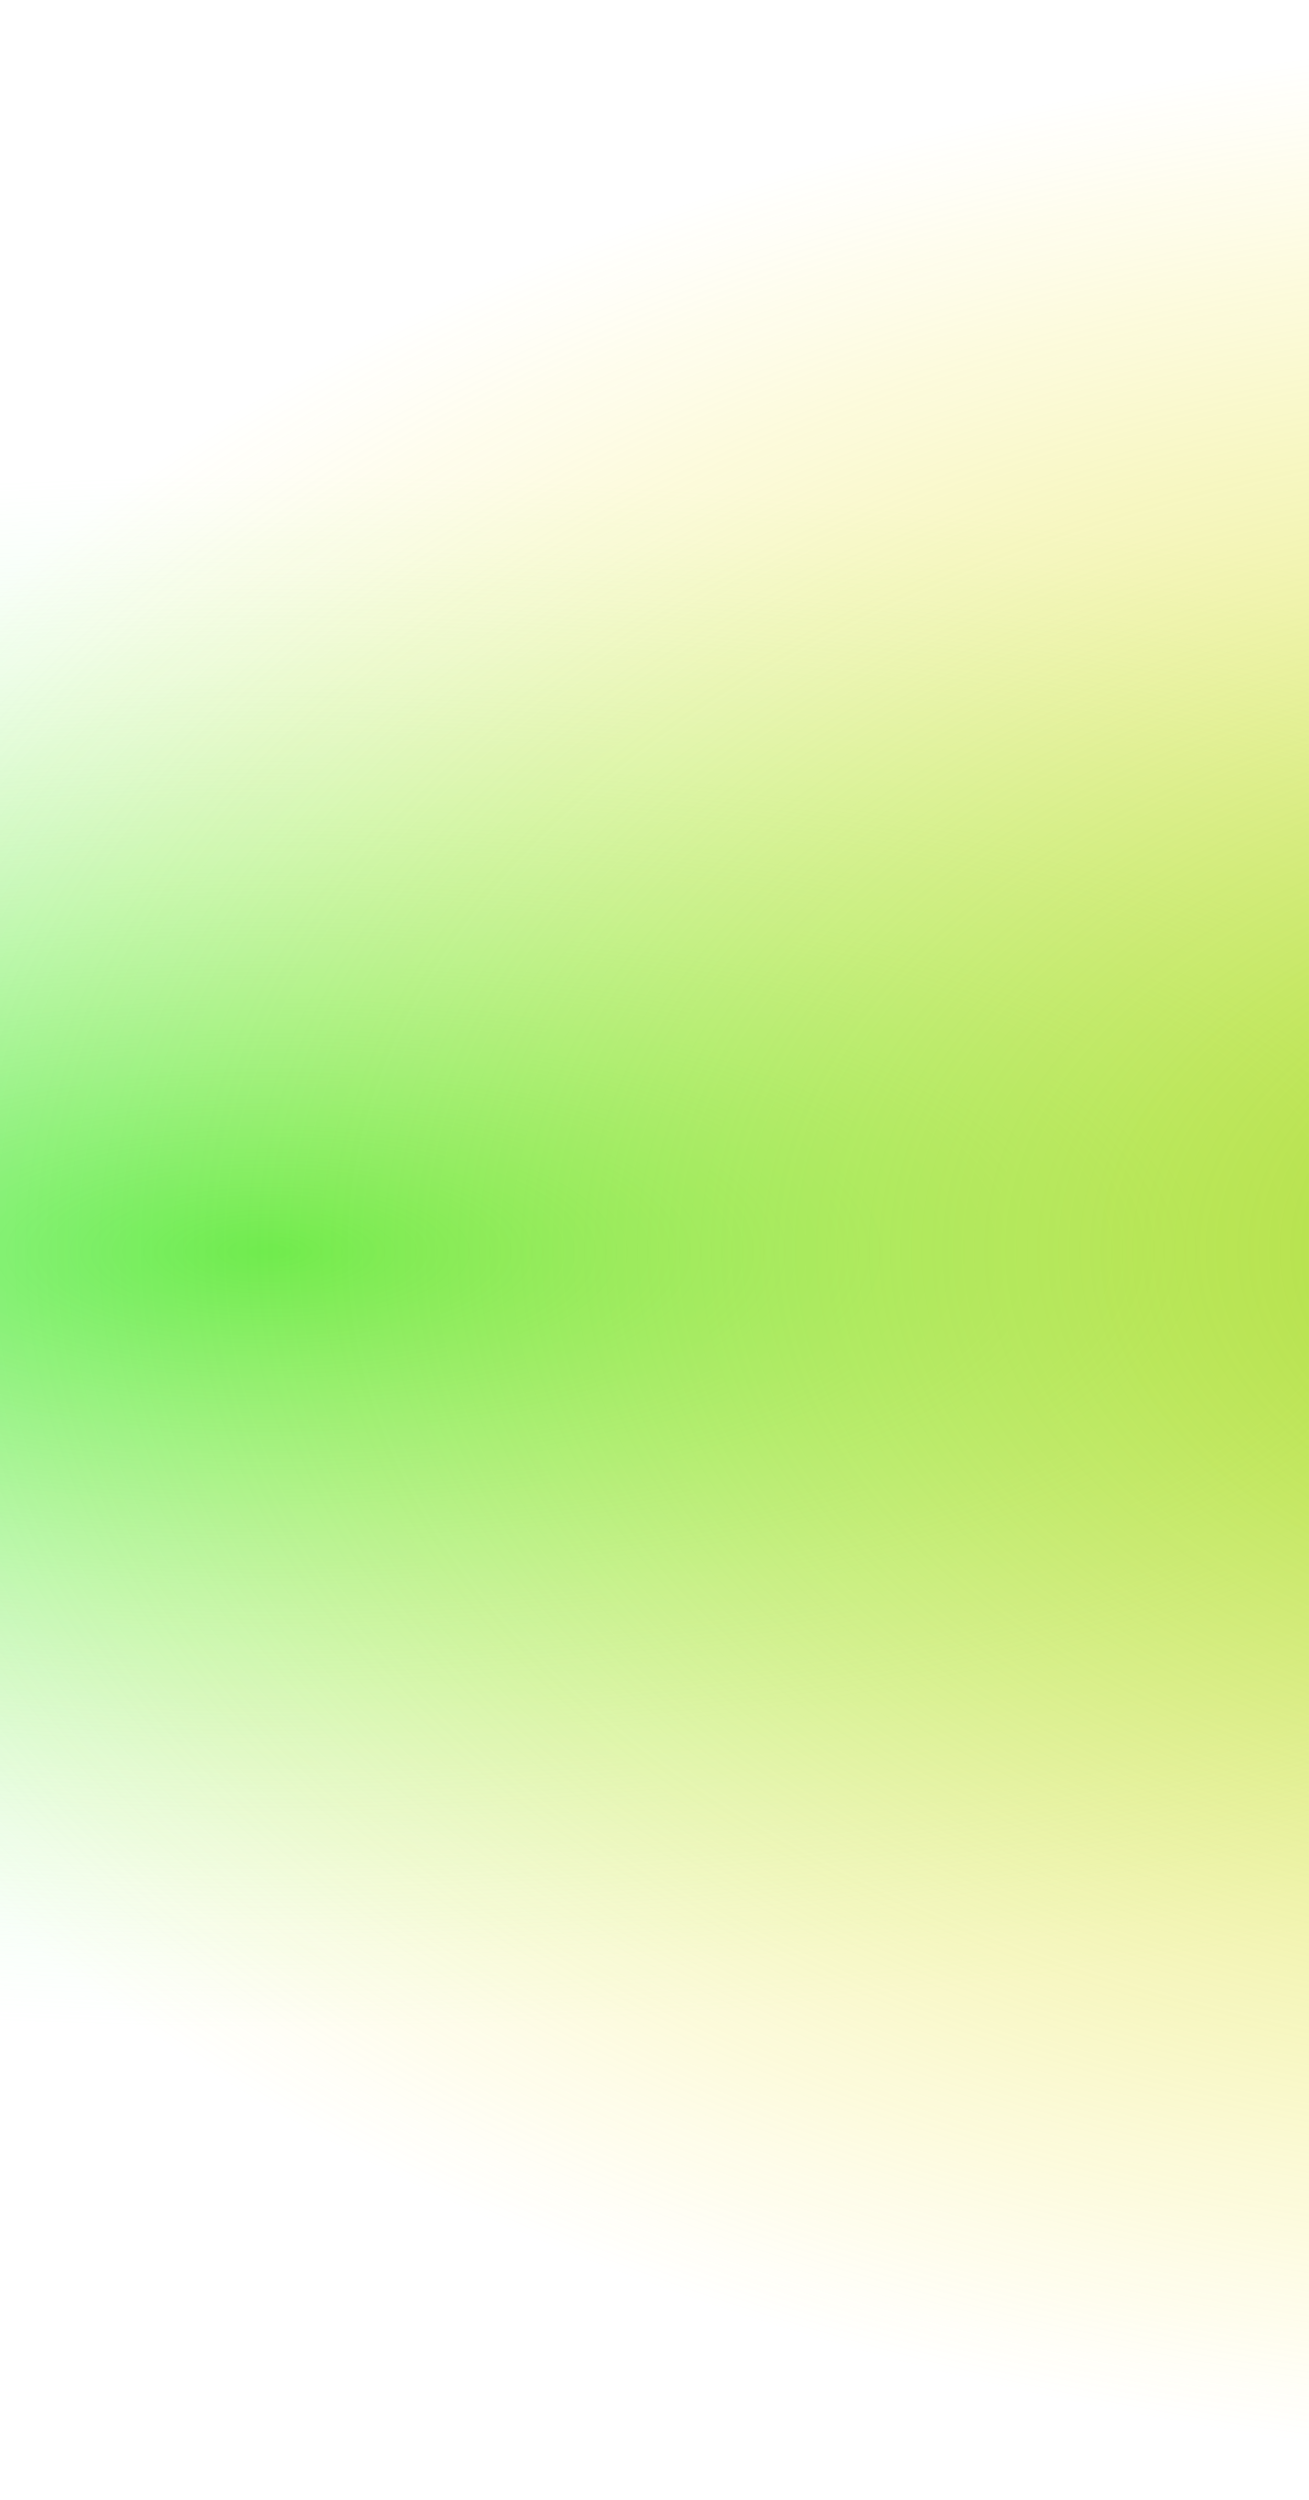
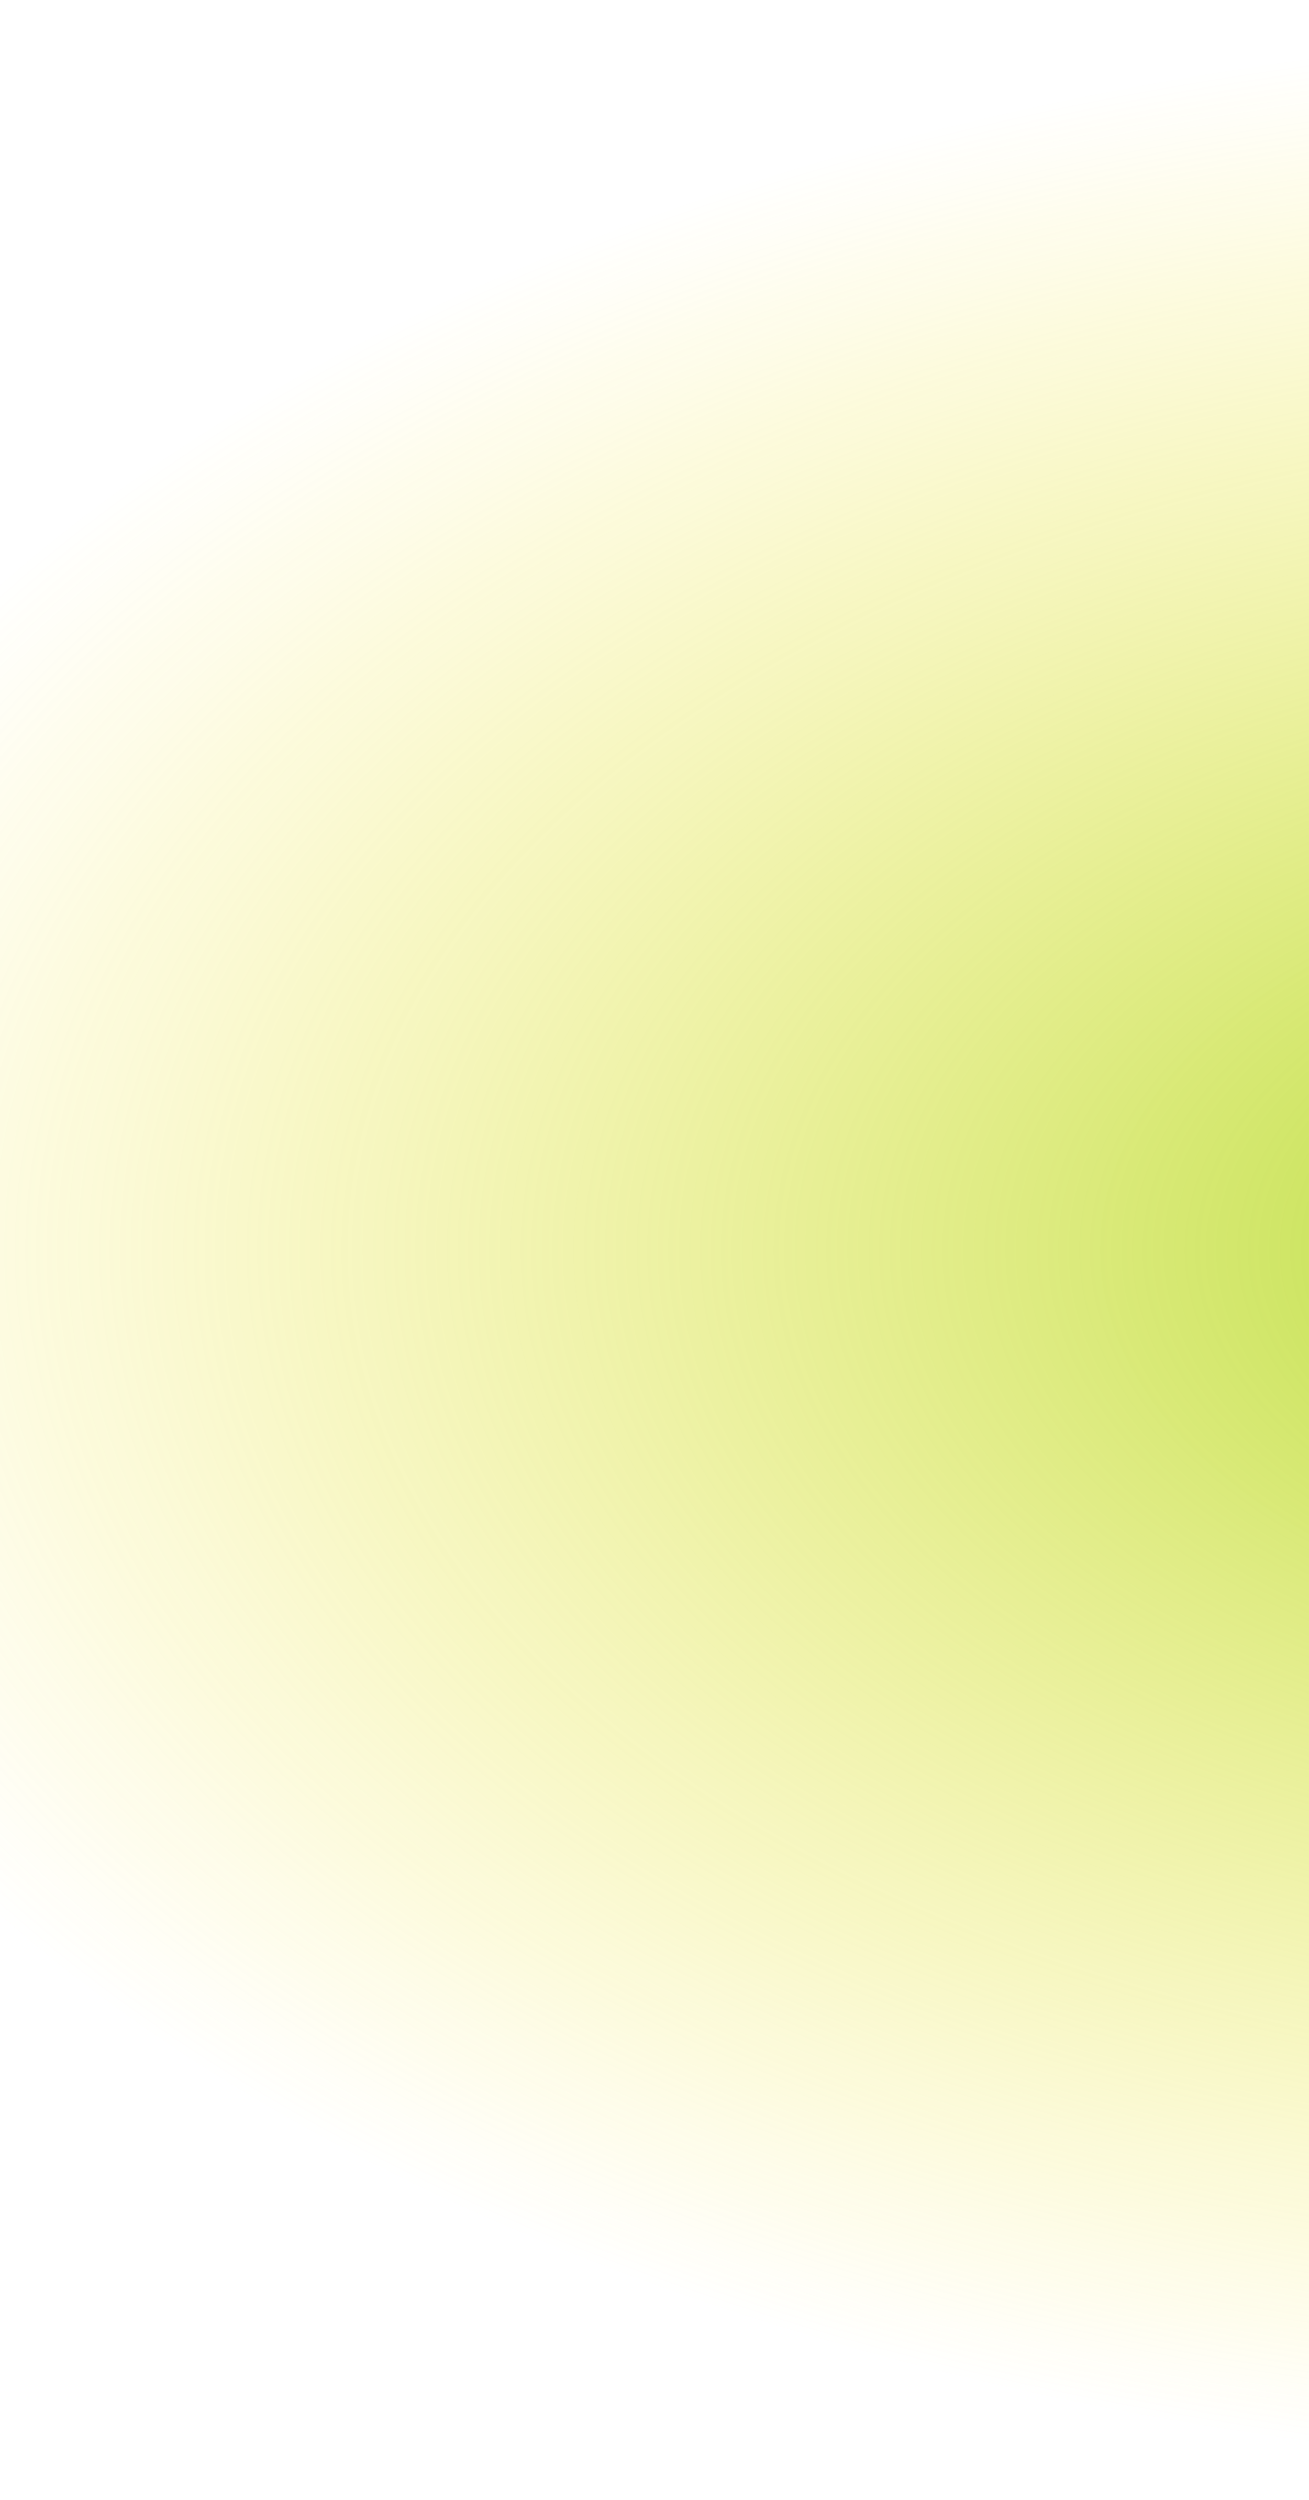
<svg xmlns="http://www.w3.org/2000/svg" width="375" height="716" viewBox="0 0 375 716">
  <defs>
    <clipPath id="clip-path">
      <rect id="長方形_296" data-name="長方形 296" width="375" height="716" transform="translate(719 -6259)" fill="none" />
    </clipPath>
    <radialGradient id="radial-gradient" cx="0.5" cy="0.5" r="0.5" gradientUnits="objectBoundingBox">
      <stop offset="0" stop-color="#21eb38" />
      <stop offset="1" stop-color="#cbffcd" stop-opacity="0" />
    </radialGradient>
    <radialGradient id="radial-gradient-2" cx="0.5" cy="0.5" r="0.5" gradientUnits="objectBoundingBox">
      <stop offset="0" stop-color="#99d100" />
      <stop offset="1" stop-color="#ffe414" stop-opacity="0" />
    </radialGradient>
  </defs>
  <g id="マスクグループ_13" data-name="マスクグループ 13" transform="translate(-719 6259)" clip-path="url(#clip-path)">
    <g id="グラデ背景-下" transform="translate(793 -8236)">
-       <ellipse id="楕円形_3" data-name="楕円形 3" cx="629.5" cy="222.5" rx="629.5" ry="222.5" transform="translate(-629 2113)" opacity="0.798" fill="url(#radial-gradient)" style="mix-blend-mode: darken;isolation: isolate" />
      <ellipse id="楕円形_8" data-name="楕円形 8" cx="629.5" cy="358" rx="629.5" ry="358" transform="translate(-181 1977)" opacity="0.798" fill="url(#radial-gradient-2)" style="mix-blend-mode: darken;isolation: isolate" />
    </g>
  </g>
</svg>